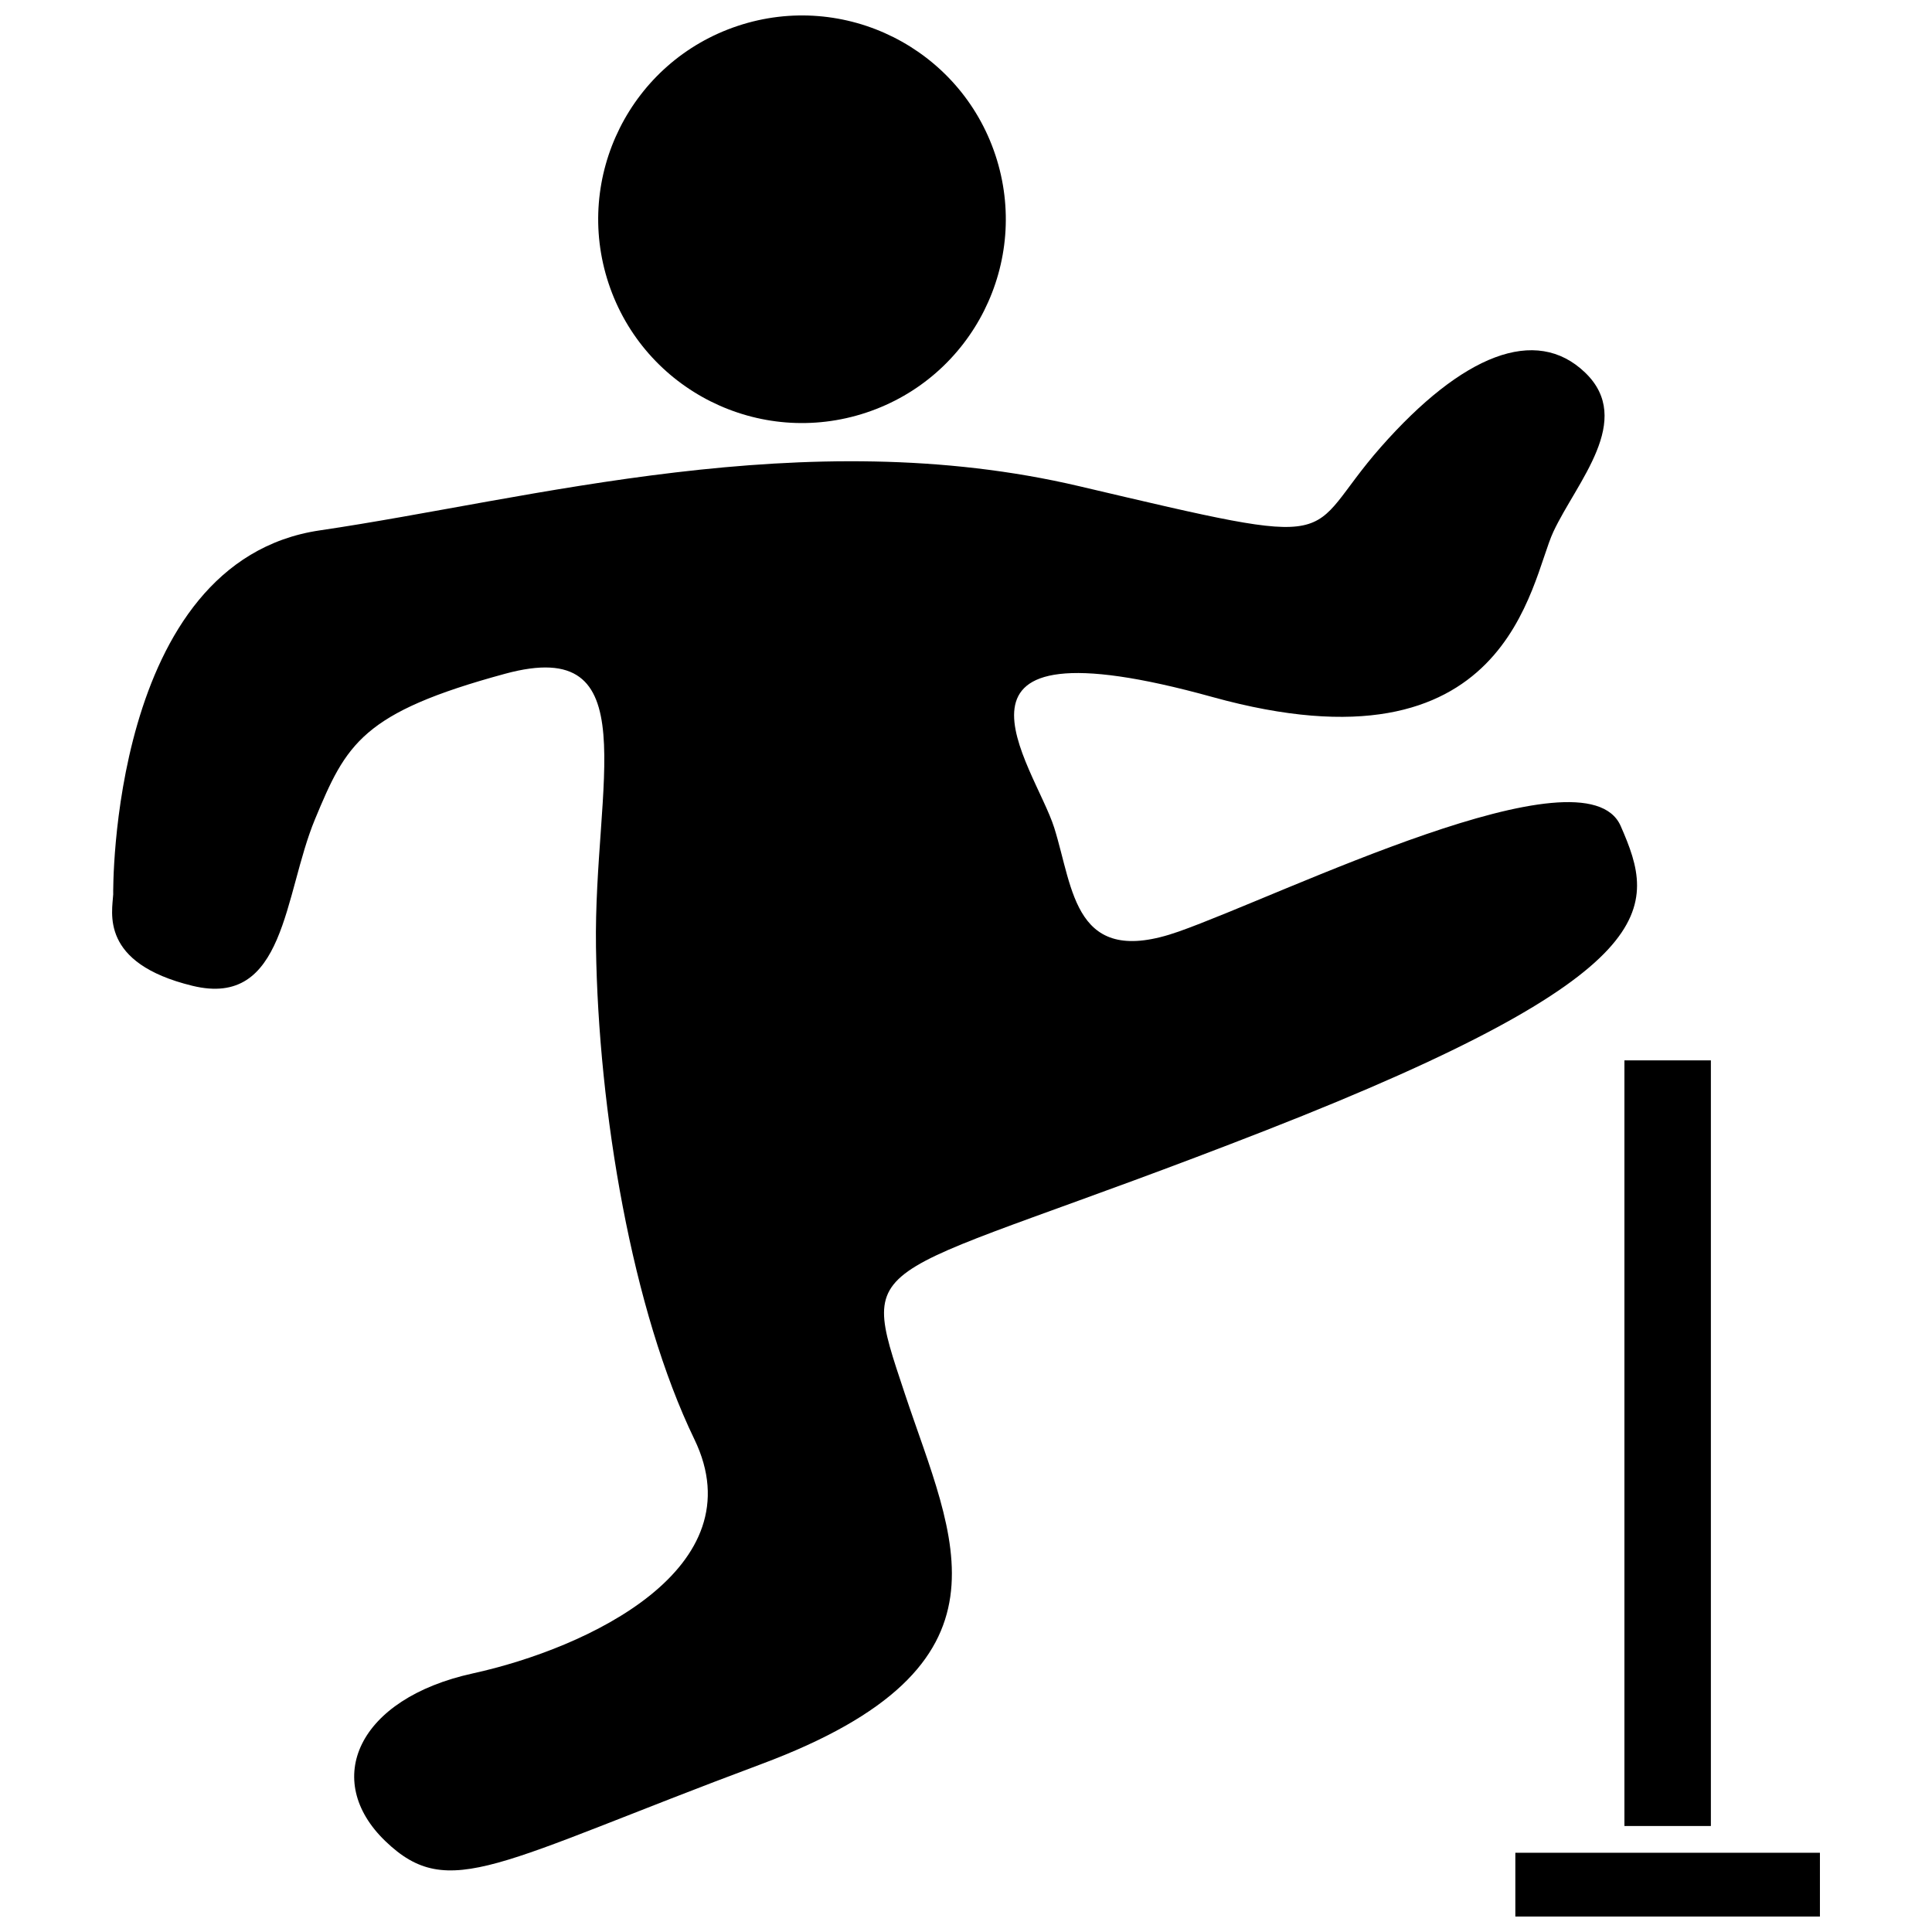
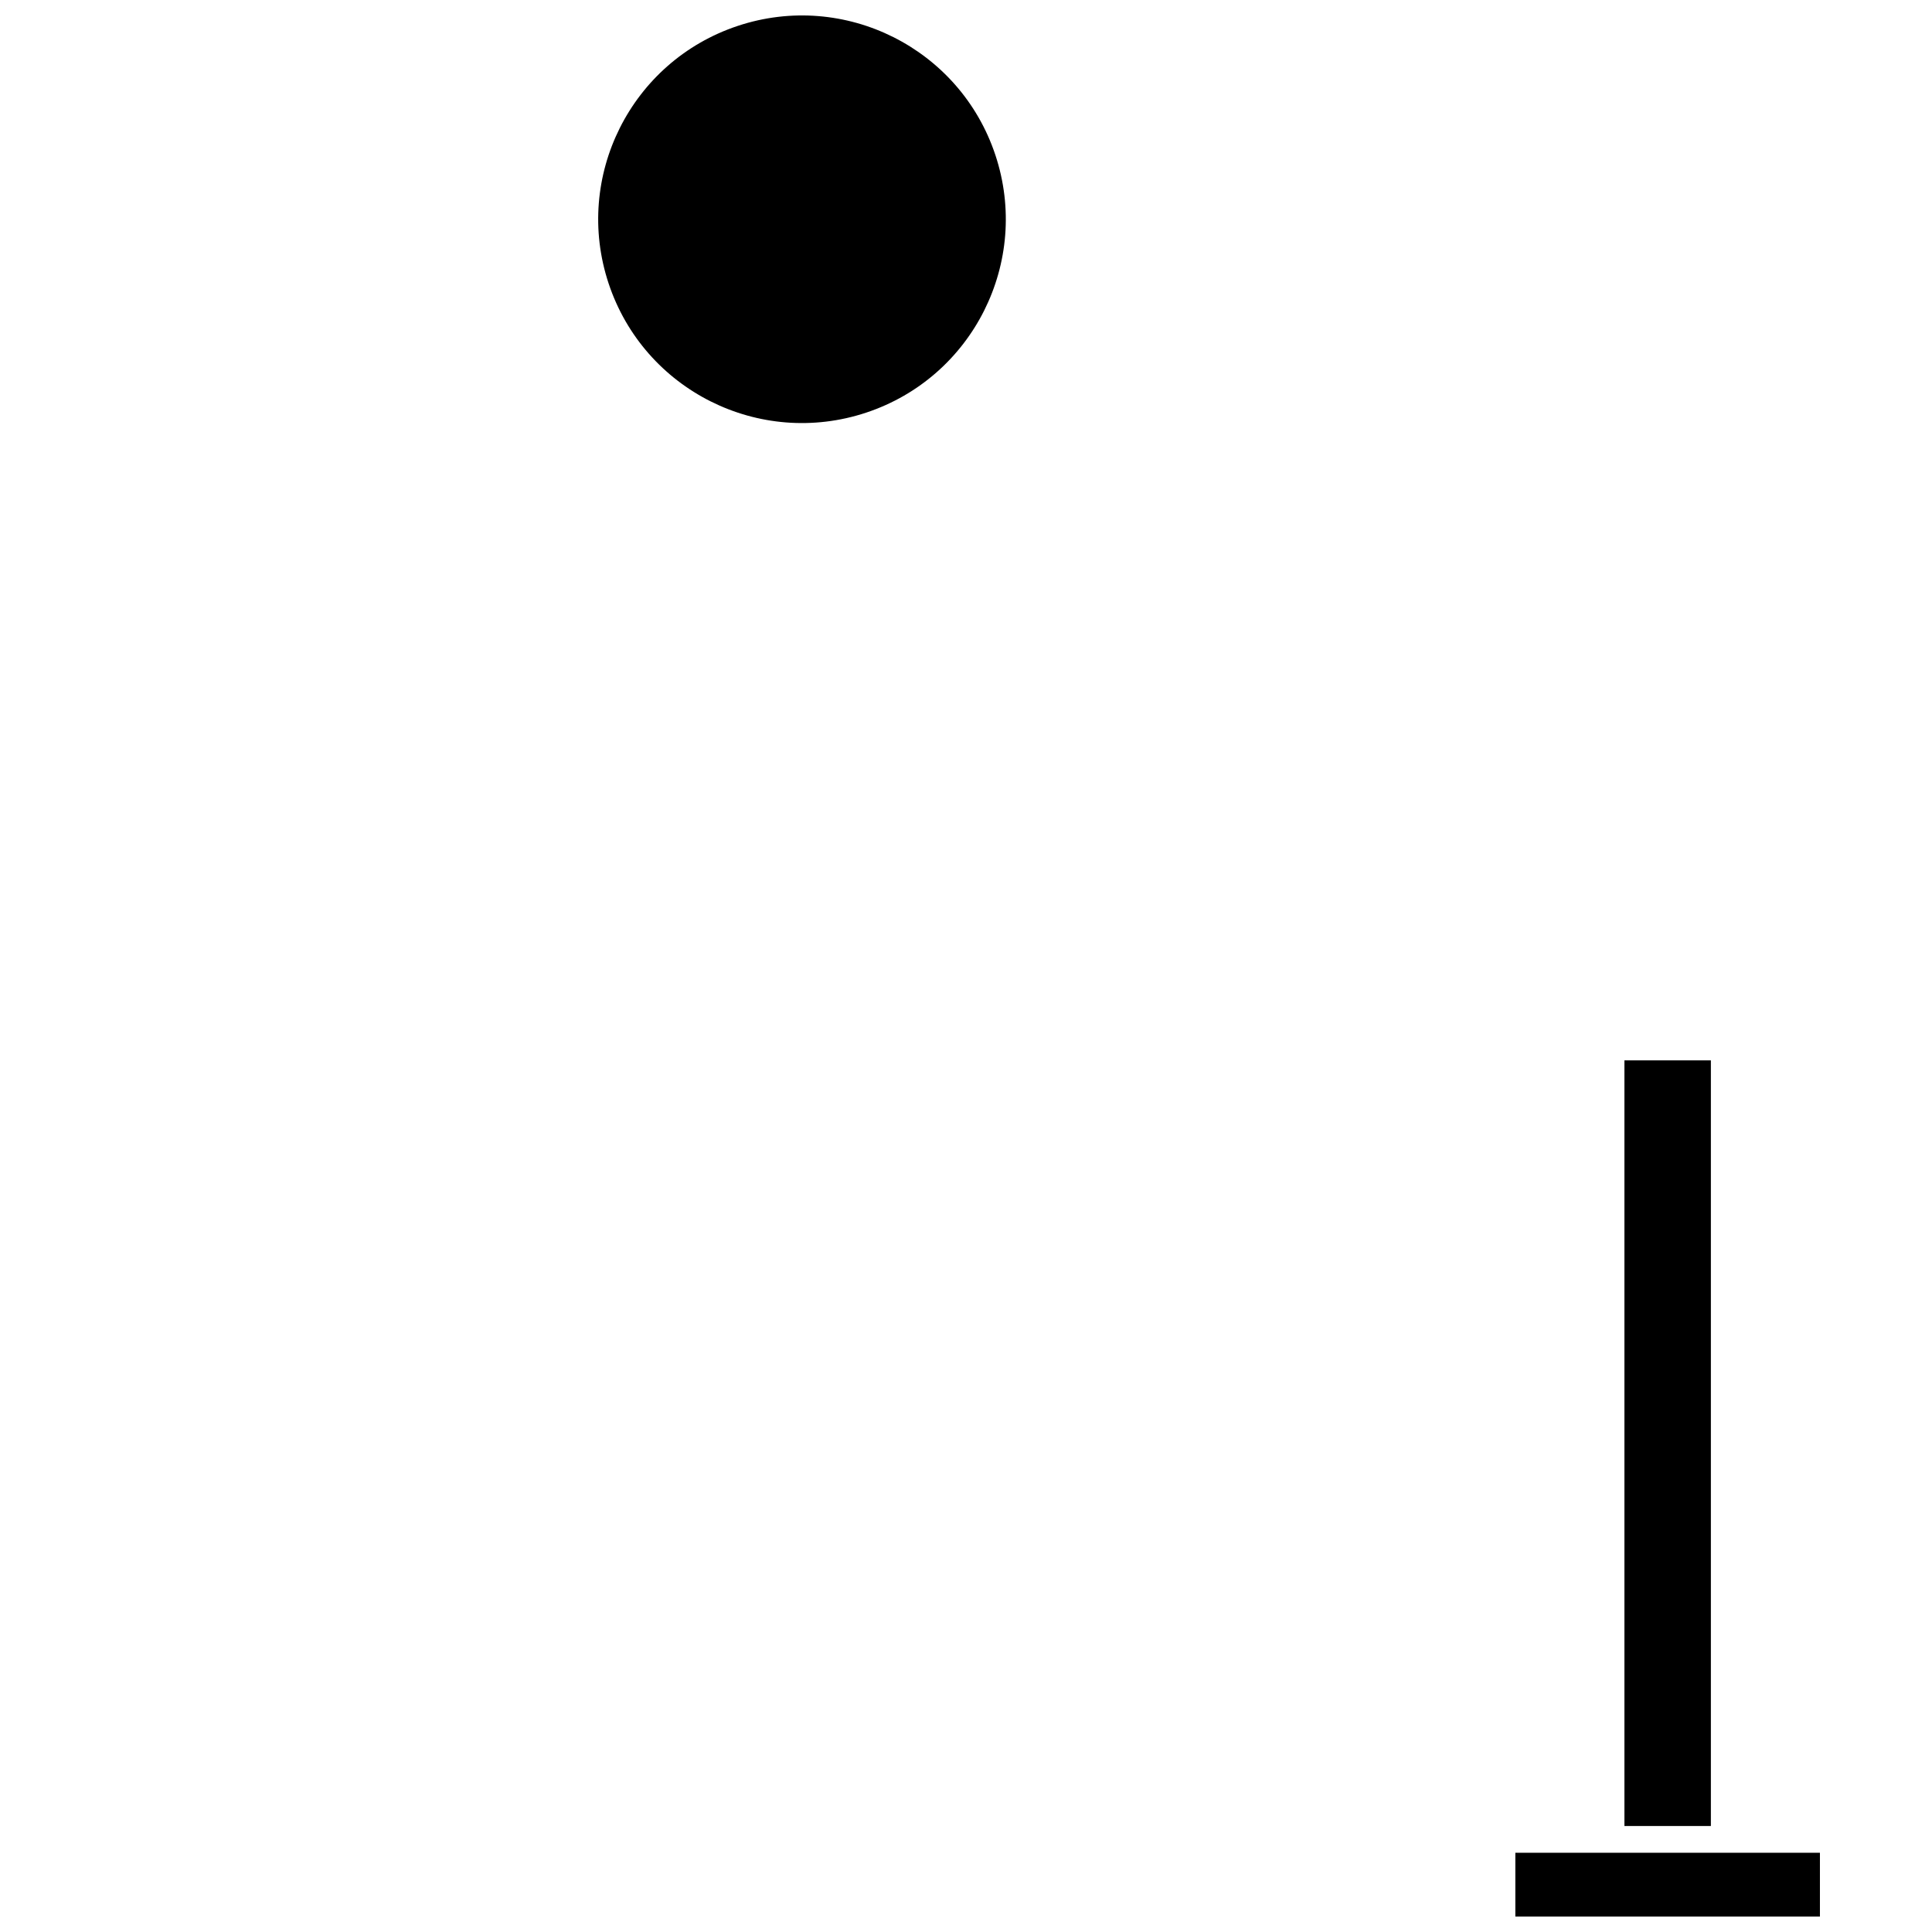
<svg xmlns="http://www.w3.org/2000/svg" width="800px" height="800px" version="1.1" viewBox="144 144 512 512">
  <defs>
    <clipPath id="b">
      <path d="m302 148.09h109v108.91h-109z" />
    </clipPath>
    <clipPath id="a">
      <path d="m545 634h82v17.902h-82z" />
    </clipPath>
  </defs>
  <g clip-path="url(#b)">
-     <path d="m339.52 150.86c28.305-9.398 58.867 5.922 68.266 34.223 9.398 28.305-5.922 58.867-34.23 68.266-28.297 9.398-58.867-5.922-68.266-34.223-9.398-28.305 5.922-58.867 34.23-68.266z" fill-rule="evenodd" />
+     <path d="m339.52 150.86c28.305-9.398 58.867 5.922 68.266 34.223 9.398 28.305-5.922 58.867-34.23 68.266-28.297 9.398-58.867-5.922-68.266-34.223-9.398-28.305 5.922-58.867 34.23-68.266" fill-rule="evenodd" />
  </g>
-   <path d="m174 380.91s-1.109-88.148 54.785-96.359c55.898-8.211 128.36-28.848 201.3-11.684 72.941 17.156 58.387 13.953 79.891-10.43 21.496-24.375 41.004-32.297 54.105-19.691 13.094 12.605-2.191 28.887-8.418 42.164-6.219 13.277-11.543 65.633-90.344 43.809-78.793-21.828-47.105 18.238-41.945 34.625 5.16 16.387 5.203 37.336 32.98 27.535 27.777-9.801 107.67-49.551 117.14-27.988 9.465 21.57 12.902 38.828-93.914 80.621-106.81 41.789-108.71 30.93-95.82 69.75 12.891 38.82 31.992 72.133-38.066 98.266-70.055 26.141-82.66 36.648-99.547 20.414-16.887-16.227-7.375-37.777 23.16-44.473 30.535-6.695 75.23-27.863 58.715-62.031-16.516-34.164-25.438-86.953-26.082-130.42-0.645-43.465 13.887-82.777-24.07-72.469-37.949 10.309-42.098 18.574-50.402 38.574-8.297 20.008-7.769 50.141-32.473 44.125-24.695-6.016-21.246-19.504-20.984-24.34z" fill-rule="evenodd" />
  <path d="m574.49 425.01h22.91v202.9h-22.91z" fill-rule="evenodd" />
  <g clip-path="url(#a)">
    <path d="m545.58 635h80.719v16.906h-80.719z" fill-rule="evenodd" />
  </g>
</svg>